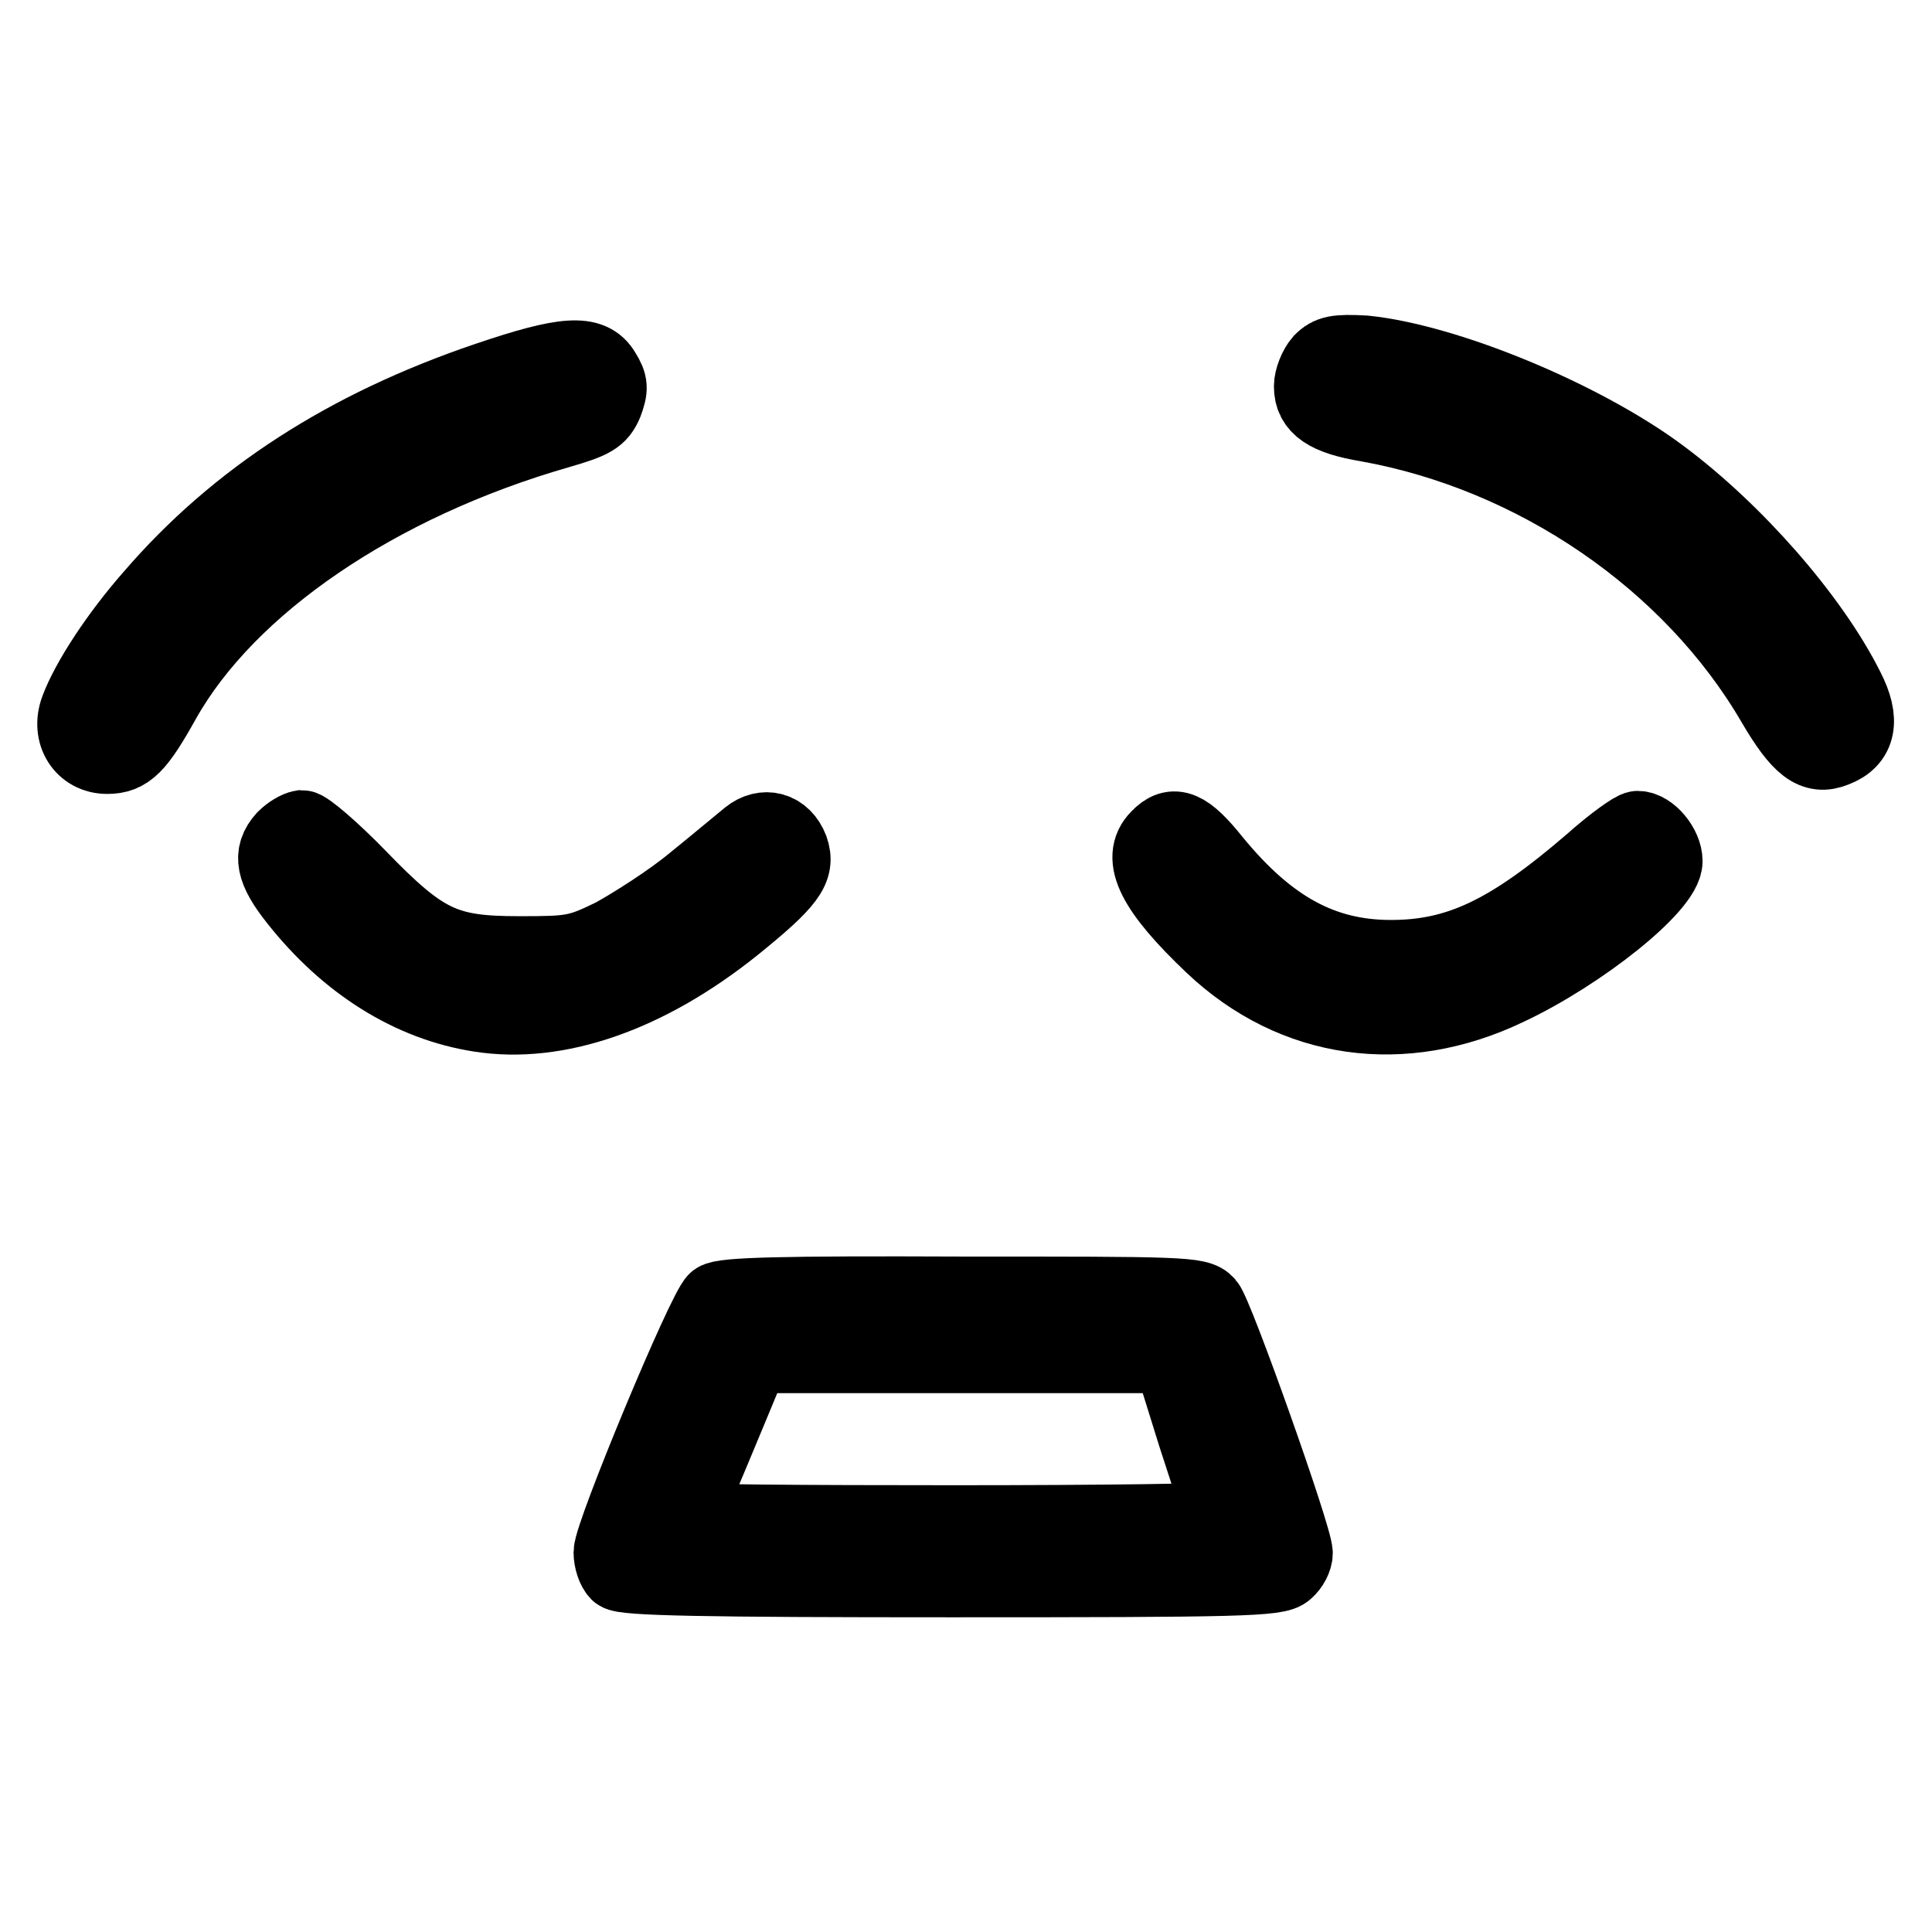
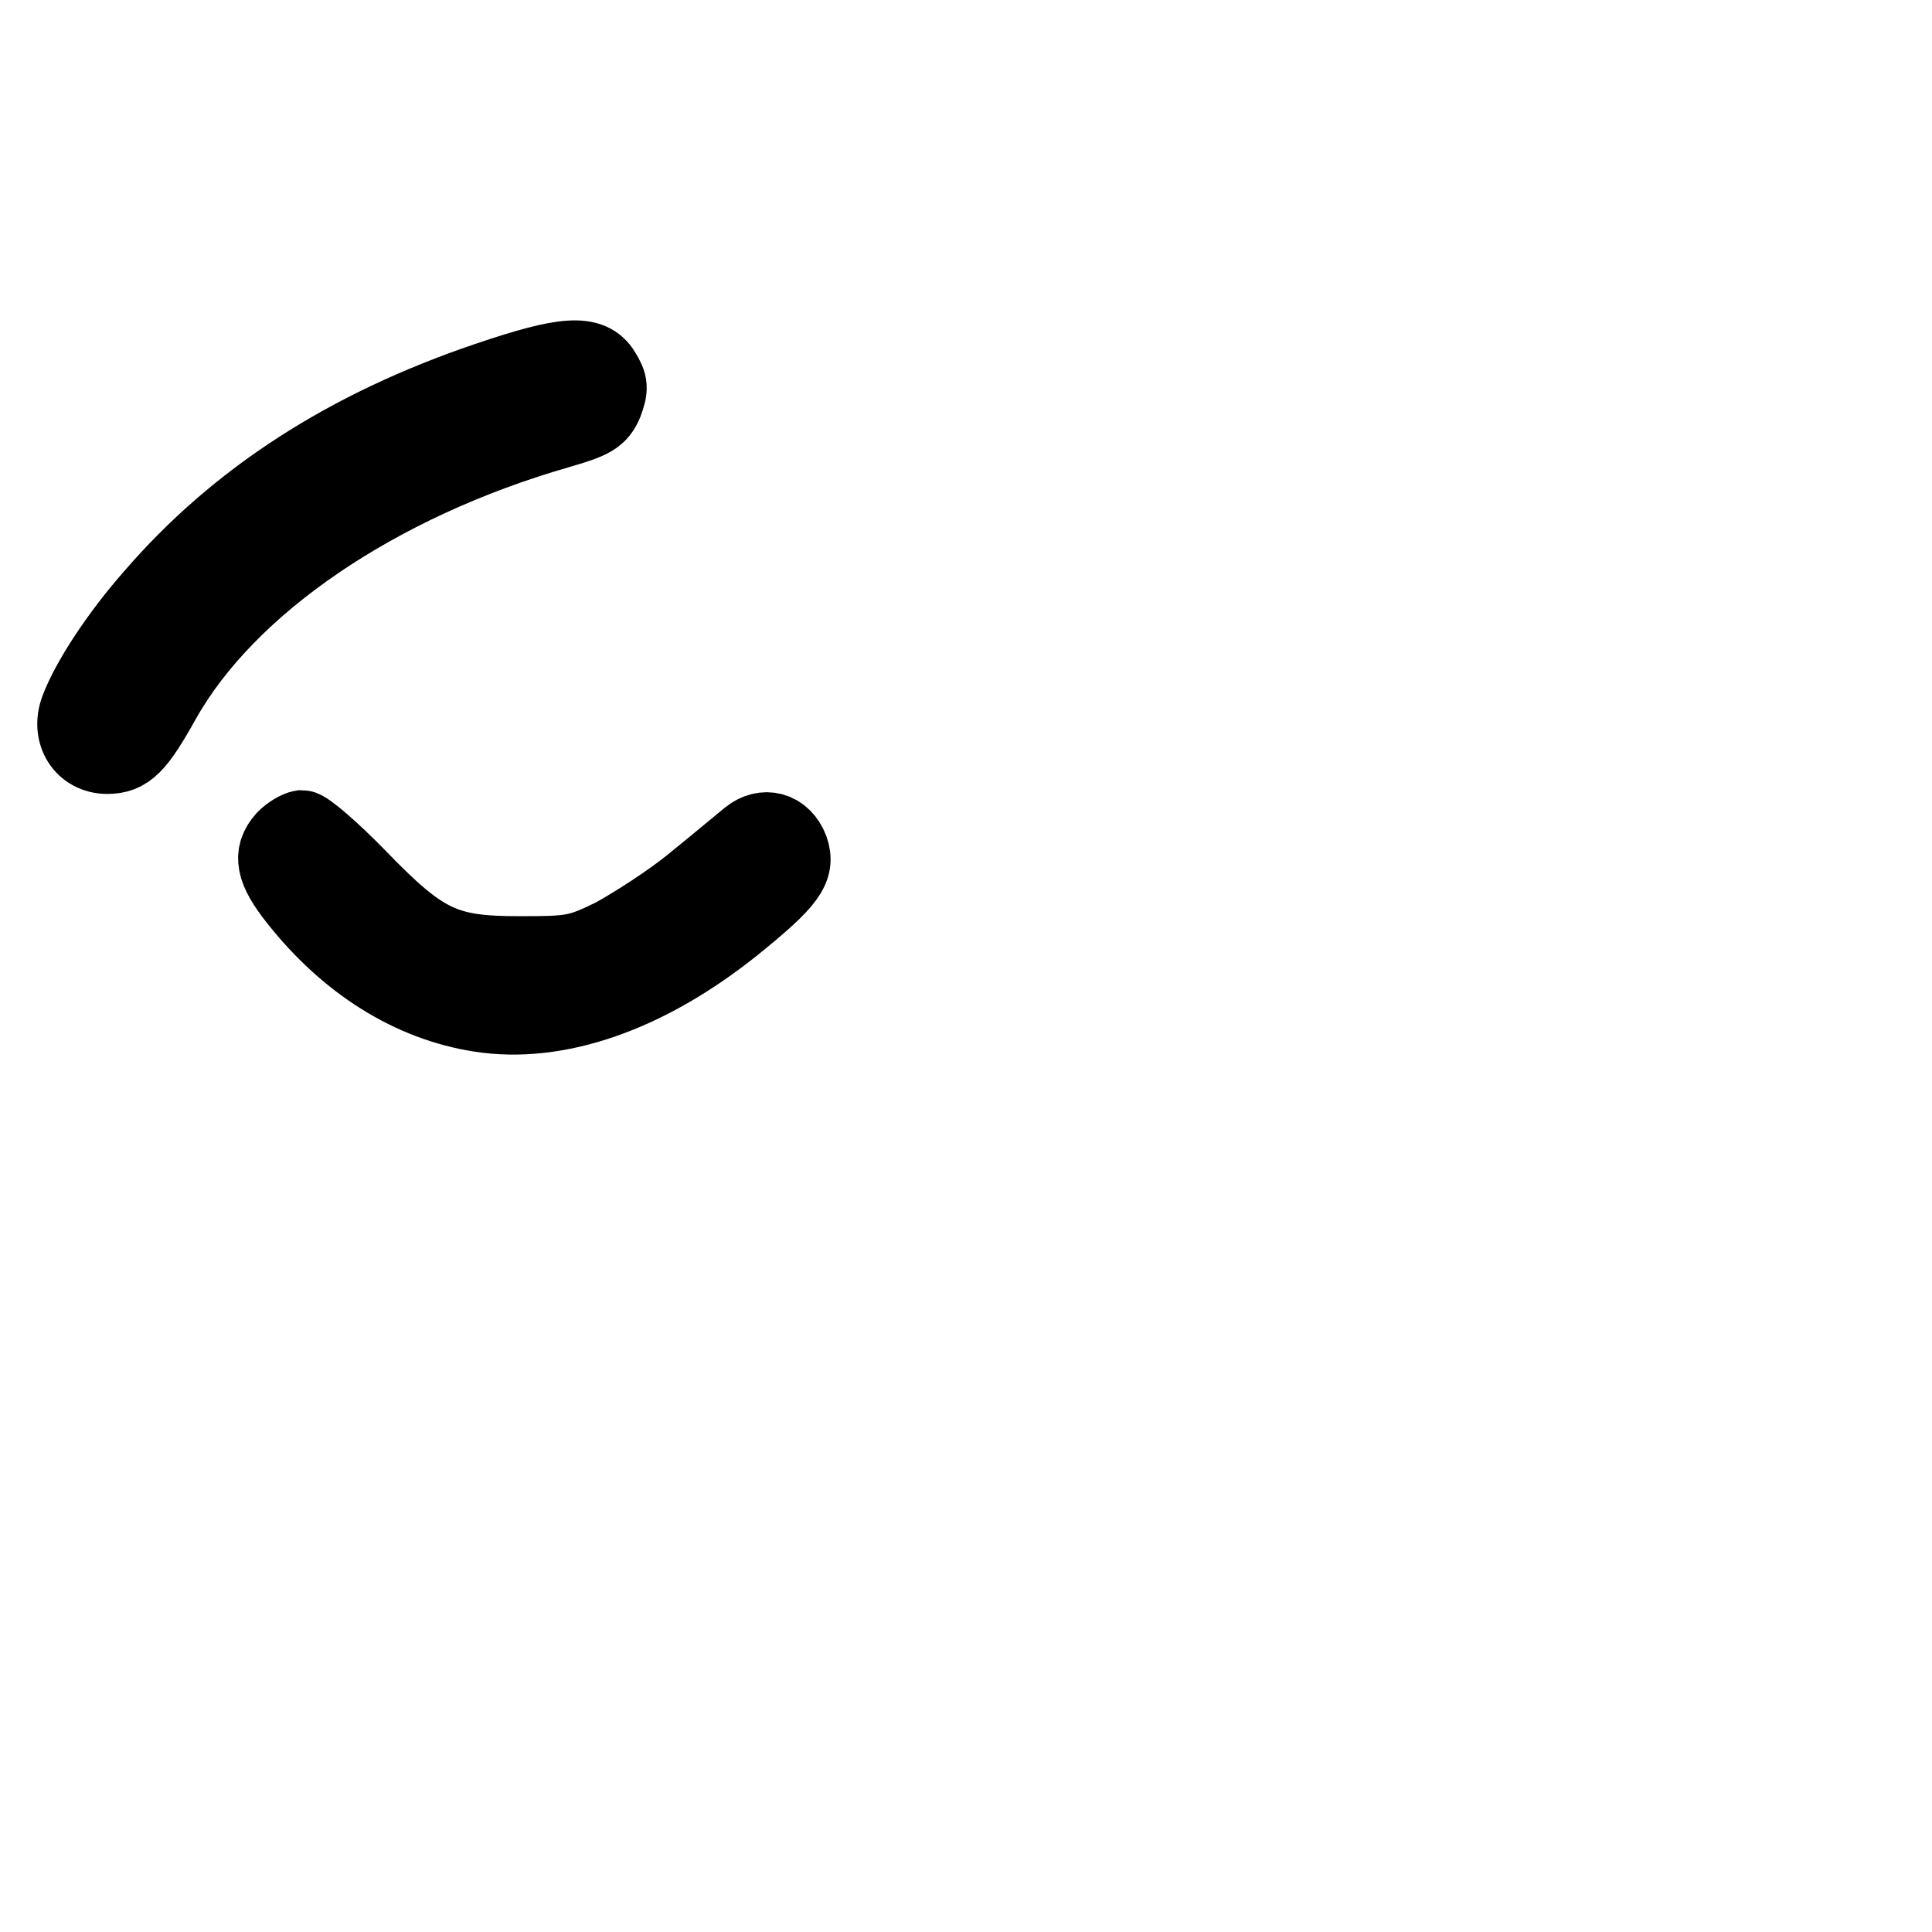
<svg xmlns="http://www.w3.org/2000/svg" version="1.1" x="0px" y="0px" viewBox="0 0 256 256" enable-background="new 0 0 256 256" xml:space="preserve">
  <g>
    <g>
      <g>
-         <path stroke-width="10" fill-opacity="0" stroke="#000000" d="M175.1,47.9c-0.7,0.8-1.3,2.3-1.3,3.3c0,2.7,2,4.1,7.4,5c22.3,4,42.9,18.1,53.9,37c3.4,5.8,5.3,7.2,8,6.1c3.2-1.2,3.7-3.9,1.6-8c-4.7-9.4-14.8-20.9-24.6-28.2c-10.3-7.7-28.4-15.2-39.3-16.3C177.1,46.6,176.2,46.8,175.1,47.9z" />
        <path stroke-width="10" fill-opacity="0" stroke="#000000" d="M64.6,50.3C46,56.6,31.4,66,20.2,79c-4.5,5.1-8.5,11.2-9.9,15c-1.2,3.2,0.7,6.2,3.9,6.2c2.7,0,4-1.3,7.4-7.4C30.2,77.5,50,64,74,57.1c4.5-1.3,5.4-1.8,6.2-3.7c0.7-1.9,0.7-2.5-0.3-4.1C78.3,46.6,74.9,46.8,64.6,50.3z" />
        <path stroke-width="10" fill-opacity="0" stroke="#000000" d="M37.7,111.1c-1.9,2.1-1.5,4.2,1.6,8.1c6.7,8.5,15.2,13.8,24.3,15.2c10.2,1.6,22.1-2.5,33.6-11.7c7.3-5.9,8.5-7.6,7.6-10.2c-1-2.6-3.5-3.3-5.6-1.6c-1,0.8-4.2,3.5-7.3,6c-3,2.5-7.9,5.6-10.6,7.1c-4.7,2.3-5.5,2.4-12.5,2.4c-9.8,0-12.7-1.3-21.3-10.2c-3.5-3.6-6.9-6.5-7.5-6.5C39.4,109.8,38.4,110.4,37.7,111.1z" />
-         <path stroke-width="10" fill-opacity="0" stroke="#000000" d="M153.5,111c-2.7,2.7-0.5,7,7.2,14.3c10.8,10.2,25.2,12.2,39,5.6c9.8-4.6,20.9-13.5,20.9-16.8c0-1.9-2-4.3-3.6-4.3c-0.5,0-3.3,2-6.1,4.5c-10.9,9.4-17.7,12.6-26.6,12.6c-9.1,0-16.2-3.9-23.5-12.8C157.2,109.6,155.5,108.9,153.5,111z" />
-         <path stroke-width="10" fill-opacity="0" stroke="#000000" d="M94.9,172.3c-1.5,1.2-13.9,31-13.9,33.4c0,1,0.4,2.2,0.9,2.7c0.7,0.7,11.5,0.9,44.1,0.9c38.3,0,43.3-0.1,44.4-1.2c0.7-0.6,1.2-1.6,1.2-2.3c0-2.1-10.5-31.7-11.7-33c-1.1-1.3-3.4-1.3-32.5-1.3C103.6,171.4,95.9,171.6,94.9,172.3z M158.4,190.2c1.9,5.8,3.5,10.8,3.5,11.1c0,0.3-16,0.5-35.6,0.5c-19.6,0-35.6-0.1-35.6-0.4c0-0.1,1.7-4.5,3.8-9.4c2.1-5,4.1-9.9,4.5-10.8l0.7-1.6h27.7h27.7L158.4,190.2z" />
      </g>
    </g>
  </g>
</svg>